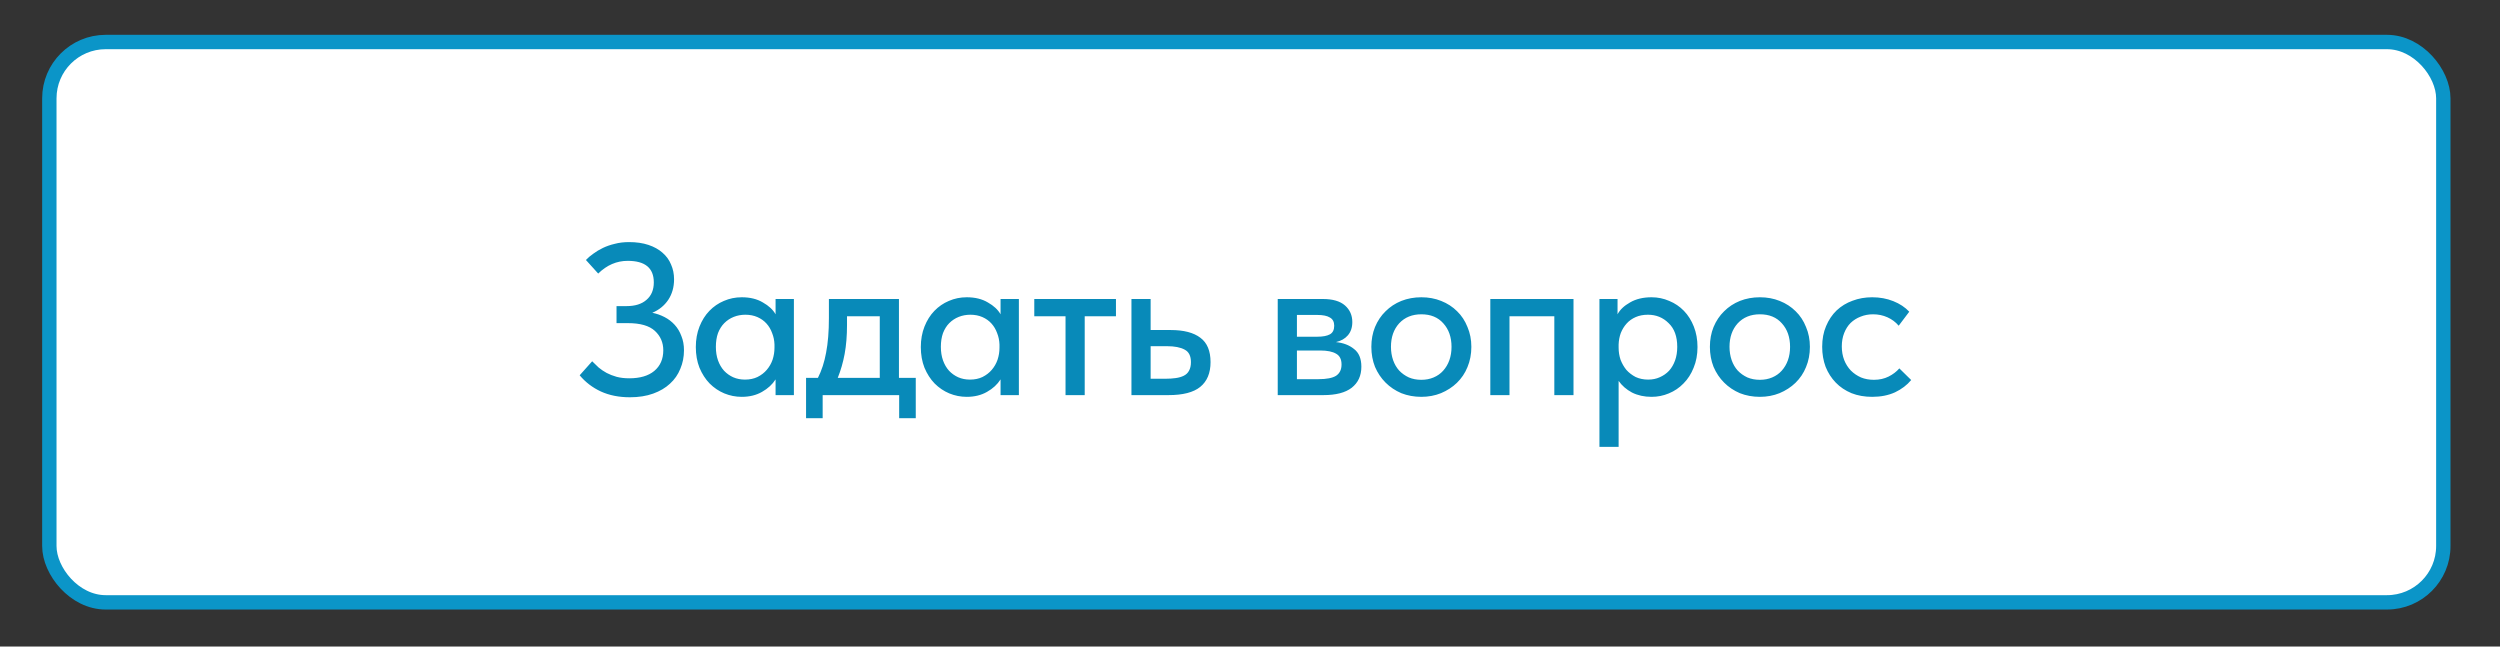
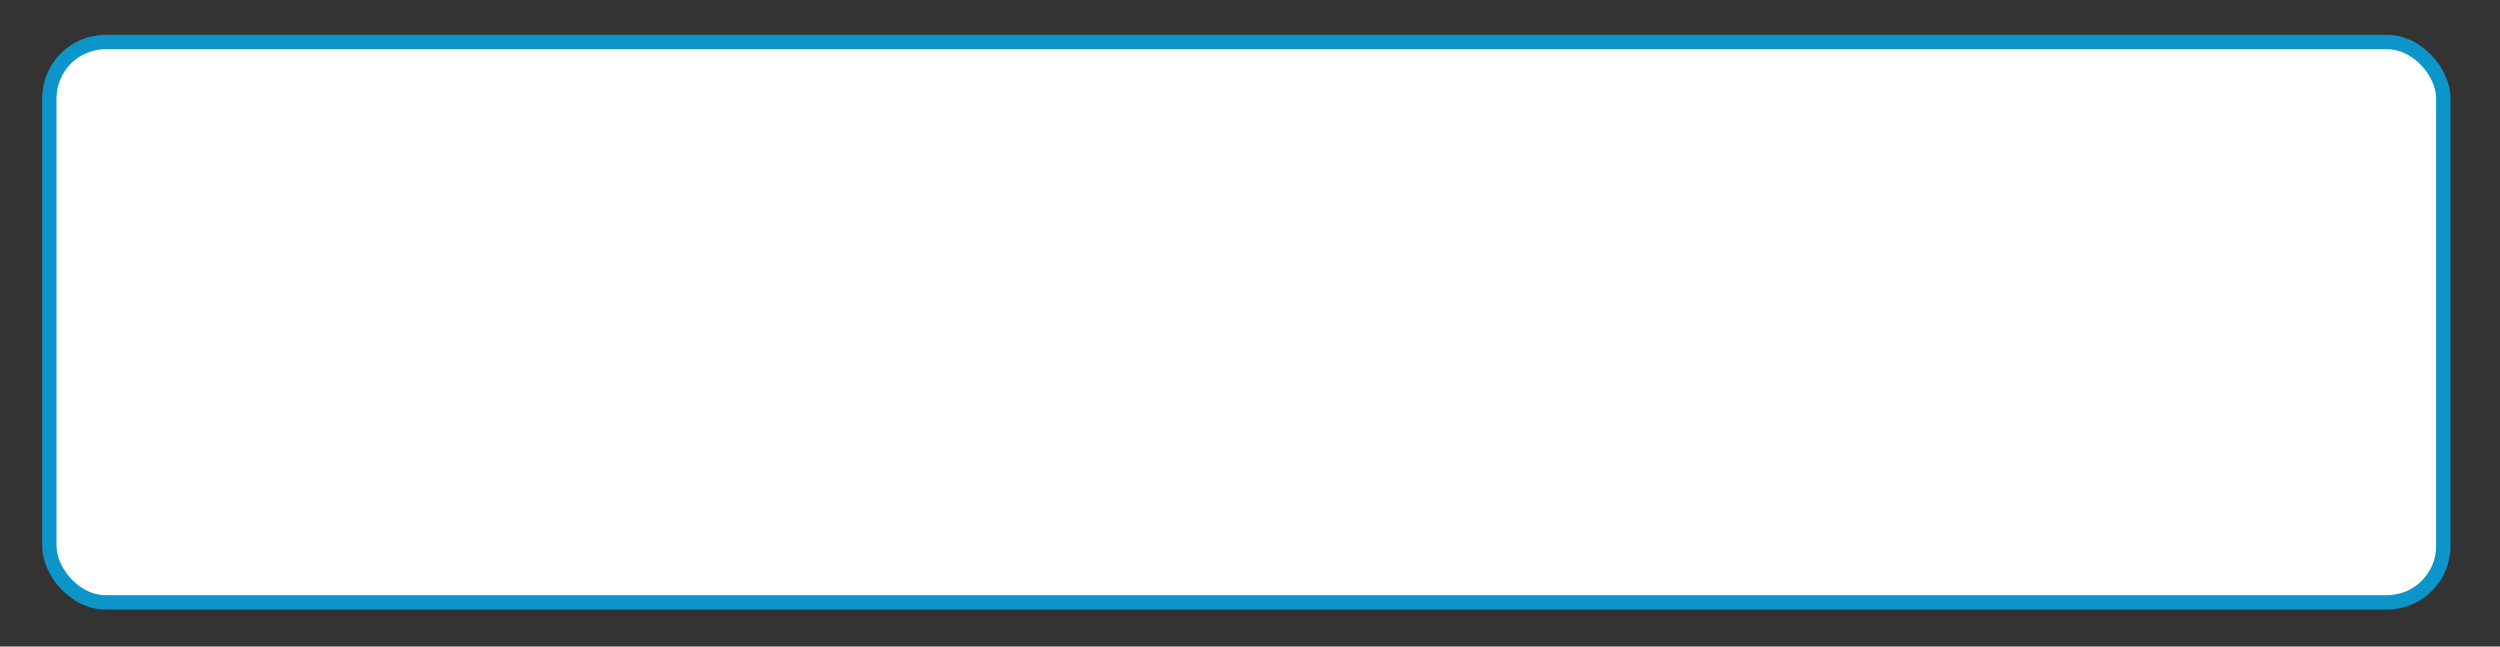
<svg xmlns="http://www.w3.org/2000/svg" width="174" height="45" viewBox="0 0 174 45" fill="none">
  <rect x="0" y="0" width="174" height="45" fill="#333333" stroke="none" />
  <rect x="3.434" y="2.924" width="166.621" height="39" rx="3.92" fill="white" stroke="#0B95C8" />
-   <path d="M43.84 27.65C43.08 27.65 42.405 27.515 41.815 27.245C41.235 26.975 40.745 26.6 40.345 26.12L41.215 25.145C41.355 25.285 41.505 25.43 41.665 25.58C41.835 25.72 42.02 25.845 42.22 25.955C42.43 26.065 42.66 26.155 42.91 26.225C43.17 26.295 43.465 26.33 43.795 26.33C44.545 26.33 45.125 26.16 45.535 25.82C45.955 25.47 46.165 24.99 46.165 24.38C46.165 23.84 45.97 23.39 45.58 23.03C45.19 22.67 44.565 22.49 43.705 22.49H42.91V21.305H43.615C44.205 21.305 44.665 21.16 44.995 20.87C45.335 20.58 45.505 20.175 45.505 19.655C45.505 18.655 44.9 18.155 43.69 18.155C42.92 18.155 42.235 18.45 41.635 19.04L40.78 18.095C40.92 17.945 41.09 17.8 41.29 17.66C41.49 17.51 41.715 17.375 41.965 17.255C42.215 17.135 42.49 17.04 42.79 16.97C43.09 16.89 43.42 16.85 43.78 16.85C44.29 16.85 44.74 16.915 45.13 17.045C45.52 17.175 45.845 17.355 46.105 17.585C46.375 17.815 46.575 18.09 46.705 18.41C46.845 18.72 46.915 19.065 46.915 19.445C46.915 19.985 46.78 20.46 46.51 20.87C46.24 21.27 45.87 21.57 45.4 21.77C45.7 21.83 45.985 21.93 46.255 22.07C46.525 22.21 46.76 22.39 46.96 22.61C47.16 22.83 47.315 23.09 47.425 23.39C47.545 23.68 47.605 24.01 47.605 24.38C47.605 24.84 47.52 25.27 47.35 25.67C47.19 26.07 46.95 26.415 46.63 26.705C46.32 26.995 45.93 27.225 45.46 27.395C44.99 27.565 44.45 27.65 43.84 27.65ZM51.624 27.62C51.205 27.62 50.8 27.54 50.41 27.38C50.029 27.22 49.69 26.99 49.389 26.69C49.099 26.39 48.864 26.025 48.684 25.595C48.514 25.165 48.429 24.685 48.429 24.155C48.429 23.635 48.514 23.16 48.684 22.73C48.855 22.3 49.084 21.935 49.374 21.635C49.664 21.335 49.999 21.105 50.38 20.945C50.77 20.775 51.184 20.69 51.624 20.69C52.205 20.69 52.694 20.81 53.094 21.05C53.505 21.28 53.8 21.555 53.98 21.875V20.81H55.255V27.5H53.98V26.405C53.76 26.755 53.444 27.045 53.035 27.275C52.635 27.505 52.164 27.62 51.624 27.62ZM51.849 26.42C52.179 26.42 52.469 26.36 52.719 26.24C52.98 26.11 53.194 25.945 53.364 25.745C53.544 25.535 53.679 25.3 53.77 25.04C53.859 24.77 53.904 24.49 53.904 24.2V23.975C53.895 23.695 53.84 23.43 53.739 23.18C53.65 22.93 53.52 22.71 53.349 22.52C53.179 22.33 52.969 22.18 52.719 22.07C52.469 21.96 52.19 21.905 51.88 21.905C51.59 21.905 51.319 21.955 51.069 22.055C50.819 22.155 50.599 22.3 50.41 22.49C50.23 22.67 50.084 22.9 49.974 23.18C49.874 23.46 49.825 23.78 49.825 24.14C49.825 24.49 49.874 24.805 49.974 25.085C50.075 25.365 50.215 25.605 50.395 25.805C50.575 25.995 50.785 26.145 51.025 26.255C51.275 26.365 51.55 26.42 51.849 26.42ZM56.102 26.3H56.927C57.187 25.79 57.377 25.205 57.497 24.545C57.627 23.875 57.692 23.07 57.692 22.13V20.81H62.567V26.3H63.737V29.105H62.582V27.5H57.257V29.105H56.102V26.3ZM58.952 22.625C58.952 23.365 58.897 24.035 58.787 24.635C58.677 25.225 58.517 25.78 58.307 26.3H61.232V22.01H58.952V22.625ZM67.284 27.62C66.864 27.62 66.459 27.54 66.069 27.38C65.689 27.22 65.349 26.99 65.049 26.69C64.759 26.39 64.524 26.025 64.344 25.595C64.174 25.165 64.089 24.685 64.089 24.155C64.089 23.635 64.174 23.16 64.344 22.73C64.514 22.3 64.744 21.935 65.034 21.635C65.324 21.335 65.659 21.105 66.039 20.945C66.429 20.775 66.844 20.69 67.284 20.69C67.864 20.69 68.354 20.81 68.754 21.05C69.164 21.28 69.459 21.555 69.639 21.875V20.81H70.914V27.5H69.639V26.405C69.419 26.755 69.104 27.045 68.694 27.275C68.294 27.505 67.824 27.62 67.284 27.62ZM67.509 26.42C67.839 26.42 68.129 26.36 68.379 26.24C68.639 26.11 68.854 25.945 69.024 25.745C69.204 25.535 69.339 25.3 69.429 25.04C69.519 24.77 69.564 24.49 69.564 24.2V23.975C69.554 23.695 69.499 23.43 69.399 23.18C69.309 22.93 69.179 22.71 69.009 22.52C68.839 22.33 68.629 22.18 68.379 22.07C68.129 21.96 67.849 21.905 67.539 21.905C67.249 21.905 66.979 21.955 66.729 22.055C66.479 22.155 66.259 22.3 66.069 22.49C65.889 22.67 65.744 22.9 65.634 23.18C65.534 23.46 65.484 23.78 65.484 24.14C65.484 24.49 65.534 24.805 65.634 25.085C65.734 25.365 65.874 25.605 66.054 25.805C66.234 25.995 66.444 26.145 66.684 26.255C66.934 26.365 67.209 26.42 67.509 26.42ZM74.161 22.01H71.986V20.81H77.671V22.01H75.496V27.5H74.161V22.01ZM78.749 20.81H80.084V22.97H81.479C82.389 22.97 83.079 23.15 83.549 23.51C84.019 23.86 84.254 24.425 84.254 25.205C84.254 25.965 84.014 26.54 83.534 26.93C83.064 27.31 82.329 27.5 81.329 27.5H78.749V20.81ZM81.134 26.36C81.384 26.36 81.614 26.345 81.824 26.315C82.044 26.285 82.234 26.23 82.394 26.15C82.554 26.07 82.674 25.955 82.754 25.805C82.844 25.645 82.889 25.445 82.889 25.205C82.889 24.775 82.744 24.485 82.454 24.335C82.164 24.175 81.754 24.095 81.224 24.095H80.084V26.36H81.134ZM88.93 20.81H92.066C92.755 20.81 93.27 20.96 93.611 21.26C93.951 21.56 94.121 21.945 94.121 22.415C94.121 22.795 94.016 23.105 93.805 23.345C93.606 23.575 93.331 23.73 92.981 23.81C93.49 23.86 93.91 24.02 94.24 24.29C94.581 24.55 94.751 24.96 94.751 25.52C94.751 26.15 94.525 26.64 94.076 26.99C93.635 27.33 92.981 27.5 92.111 27.5H88.93V20.81ZM90.266 24.395V26.39H91.766C92.335 26.39 92.746 26.31 92.996 26.15C93.246 25.98 93.371 25.72 93.371 25.37C93.371 25.01 93.246 24.76 92.996 24.62C92.746 24.47 92.376 24.395 91.885 24.395H90.266ZM90.266 21.92V23.435H91.691C92.07 23.435 92.361 23.38 92.561 23.27C92.76 23.16 92.861 22.96 92.861 22.67C92.861 22.4 92.76 22.21 92.561 22.1C92.371 21.98 92.076 21.92 91.675 21.92H90.266ZM98.926 27.62C98.426 27.62 97.961 27.535 97.531 27.365C97.111 27.185 96.746 26.94 96.436 26.63C96.126 26.32 95.881 25.955 95.701 25.535C95.531 25.105 95.446 24.64 95.446 24.14C95.446 23.64 95.531 23.18 95.701 22.76C95.881 22.33 96.126 21.965 96.436 21.665C96.746 21.355 97.111 21.115 97.531 20.945C97.961 20.775 98.426 20.69 98.926 20.69C99.426 20.69 99.886 20.775 100.306 20.945C100.736 21.115 101.106 21.355 101.416 21.665C101.726 21.965 101.966 22.33 102.136 22.76C102.316 23.18 102.406 23.64 102.406 24.14C102.406 24.65 102.316 25.12 102.136 25.55C101.966 25.97 101.721 26.335 101.401 26.645C101.091 26.945 100.721 27.185 100.291 27.365C99.871 27.535 99.416 27.62 98.926 27.62ZM98.926 26.435C99.236 26.435 99.521 26.38 99.781 26.27C100.041 26.16 100.261 26.005 100.441 25.805C100.631 25.595 100.776 25.35 100.876 25.07C100.976 24.79 101.026 24.48 101.026 24.14C101.026 23.47 100.836 22.925 100.456 22.505C100.086 22.085 99.576 21.875 98.926 21.875C98.286 21.875 97.771 22.085 97.381 22.505C97.001 22.925 96.811 23.47 96.811 24.14C96.811 24.47 96.861 24.78 96.961 25.07C97.061 25.35 97.201 25.59 97.381 25.79C97.571 25.99 97.796 26.15 98.056 26.27C98.316 26.38 98.606 26.435 98.926 26.435ZM103.726 20.81H109.516V27.5H108.181V22.01H105.061V27.5H103.726V20.81ZM111.321 31.1V20.81H112.581V21.875C112.751 21.555 113.041 21.28 113.451 21.05C113.861 20.81 114.361 20.69 114.951 20.69C115.381 20.69 115.791 20.775 116.181 20.945C116.571 21.105 116.911 21.335 117.201 21.635C117.491 21.935 117.721 22.3 117.891 22.73C118.061 23.16 118.146 23.635 118.146 24.155C118.146 24.685 118.056 25.165 117.876 25.595C117.706 26.025 117.471 26.39 117.171 26.69C116.881 26.99 116.541 27.22 116.151 27.38C115.771 27.54 115.371 27.62 114.951 27.62C114.441 27.62 113.986 27.52 113.586 27.32C113.196 27.11 112.886 26.84 112.656 26.51V31.1H111.321ZM114.696 21.905C114.376 21.905 114.091 21.96 113.841 22.07C113.591 22.18 113.381 22.33 113.211 22.52C113.041 22.71 112.906 22.93 112.806 23.18C112.716 23.43 112.666 23.695 112.656 23.975V24.2C112.656 24.49 112.701 24.77 112.791 25.04C112.891 25.3 113.026 25.535 113.196 25.745C113.376 25.945 113.591 26.11 113.841 26.24C114.101 26.36 114.391 26.42 114.711 26.42C115.011 26.42 115.281 26.365 115.521 26.255C115.771 26.145 115.986 25.995 116.166 25.805C116.346 25.605 116.486 25.365 116.586 25.085C116.686 24.805 116.736 24.49 116.736 24.14C116.736 23.42 116.536 22.87 116.136 22.49C115.746 22.1 115.266 21.905 114.696 21.905ZM122.489 27.62C121.989 27.62 121.524 27.535 121.094 27.365C120.674 27.185 120.309 26.94 119.999 26.63C119.689 26.32 119.444 25.955 119.264 25.535C119.094 25.105 119.009 24.64 119.009 24.14C119.009 23.64 119.094 23.18 119.264 22.76C119.444 22.33 119.689 21.965 119.999 21.665C120.309 21.355 120.674 21.115 121.094 20.945C121.524 20.775 121.989 20.69 122.489 20.69C122.989 20.69 123.449 20.775 123.869 20.945C124.299 21.115 124.669 21.355 124.979 21.665C125.289 21.965 125.529 22.33 125.699 22.76C125.879 23.18 125.969 23.64 125.969 24.14C125.969 24.65 125.879 25.12 125.699 25.55C125.529 25.97 125.284 26.335 124.964 26.645C124.654 26.945 124.284 27.185 123.854 27.365C123.434 27.535 122.979 27.62 122.489 27.62ZM122.489 26.435C122.799 26.435 123.084 26.38 123.344 26.27C123.604 26.16 123.824 26.005 124.004 25.805C124.194 25.595 124.339 25.35 124.439 25.07C124.539 24.79 124.589 24.48 124.589 24.14C124.589 23.47 124.399 22.925 124.019 22.505C123.649 22.085 123.139 21.875 122.489 21.875C121.849 21.875 121.334 22.085 120.944 22.505C120.564 22.925 120.374 23.47 120.374 24.14C120.374 24.47 120.424 24.78 120.524 25.07C120.624 25.35 120.764 25.59 120.944 25.79C121.134 25.99 121.359 26.15 121.619 26.27C121.879 26.38 122.169 26.435 122.489 26.435ZM130.304 27.62C129.774 27.62 129.294 27.535 128.864 27.365C128.434 27.185 128.069 26.94 127.769 26.63C127.469 26.32 127.234 25.955 127.064 25.535C126.904 25.105 126.824 24.64 126.824 24.14C126.824 23.6 126.914 23.12 127.094 22.7C127.274 22.27 127.519 21.905 127.829 21.605C128.149 21.305 128.519 21.08 128.939 20.93C129.359 20.77 129.814 20.69 130.304 20.69C130.834 20.69 131.324 20.78 131.774 20.96C132.224 21.14 132.594 21.385 132.884 21.695L132.149 22.67C131.939 22.42 131.679 22.225 131.369 22.085C131.059 21.945 130.724 21.875 130.364 21.875C130.054 21.875 129.764 21.93 129.494 22.04C129.234 22.14 129.004 22.285 128.804 22.475C128.614 22.665 128.464 22.9 128.354 23.18C128.244 23.46 128.189 23.77 128.189 24.11C128.189 24.45 128.244 24.765 128.354 25.055C128.464 25.335 128.619 25.58 128.819 25.79C129.019 25.99 129.254 26.15 129.524 26.27C129.794 26.38 130.094 26.435 130.424 26.435C130.804 26.435 131.144 26.36 131.444 26.21C131.744 26.06 131.994 25.87 132.194 25.64L133.019 26.45C132.729 26.8 132.354 27.085 131.894 27.305C131.434 27.515 130.904 27.62 130.304 27.62Z" fill="#088AB9" />
</svg>